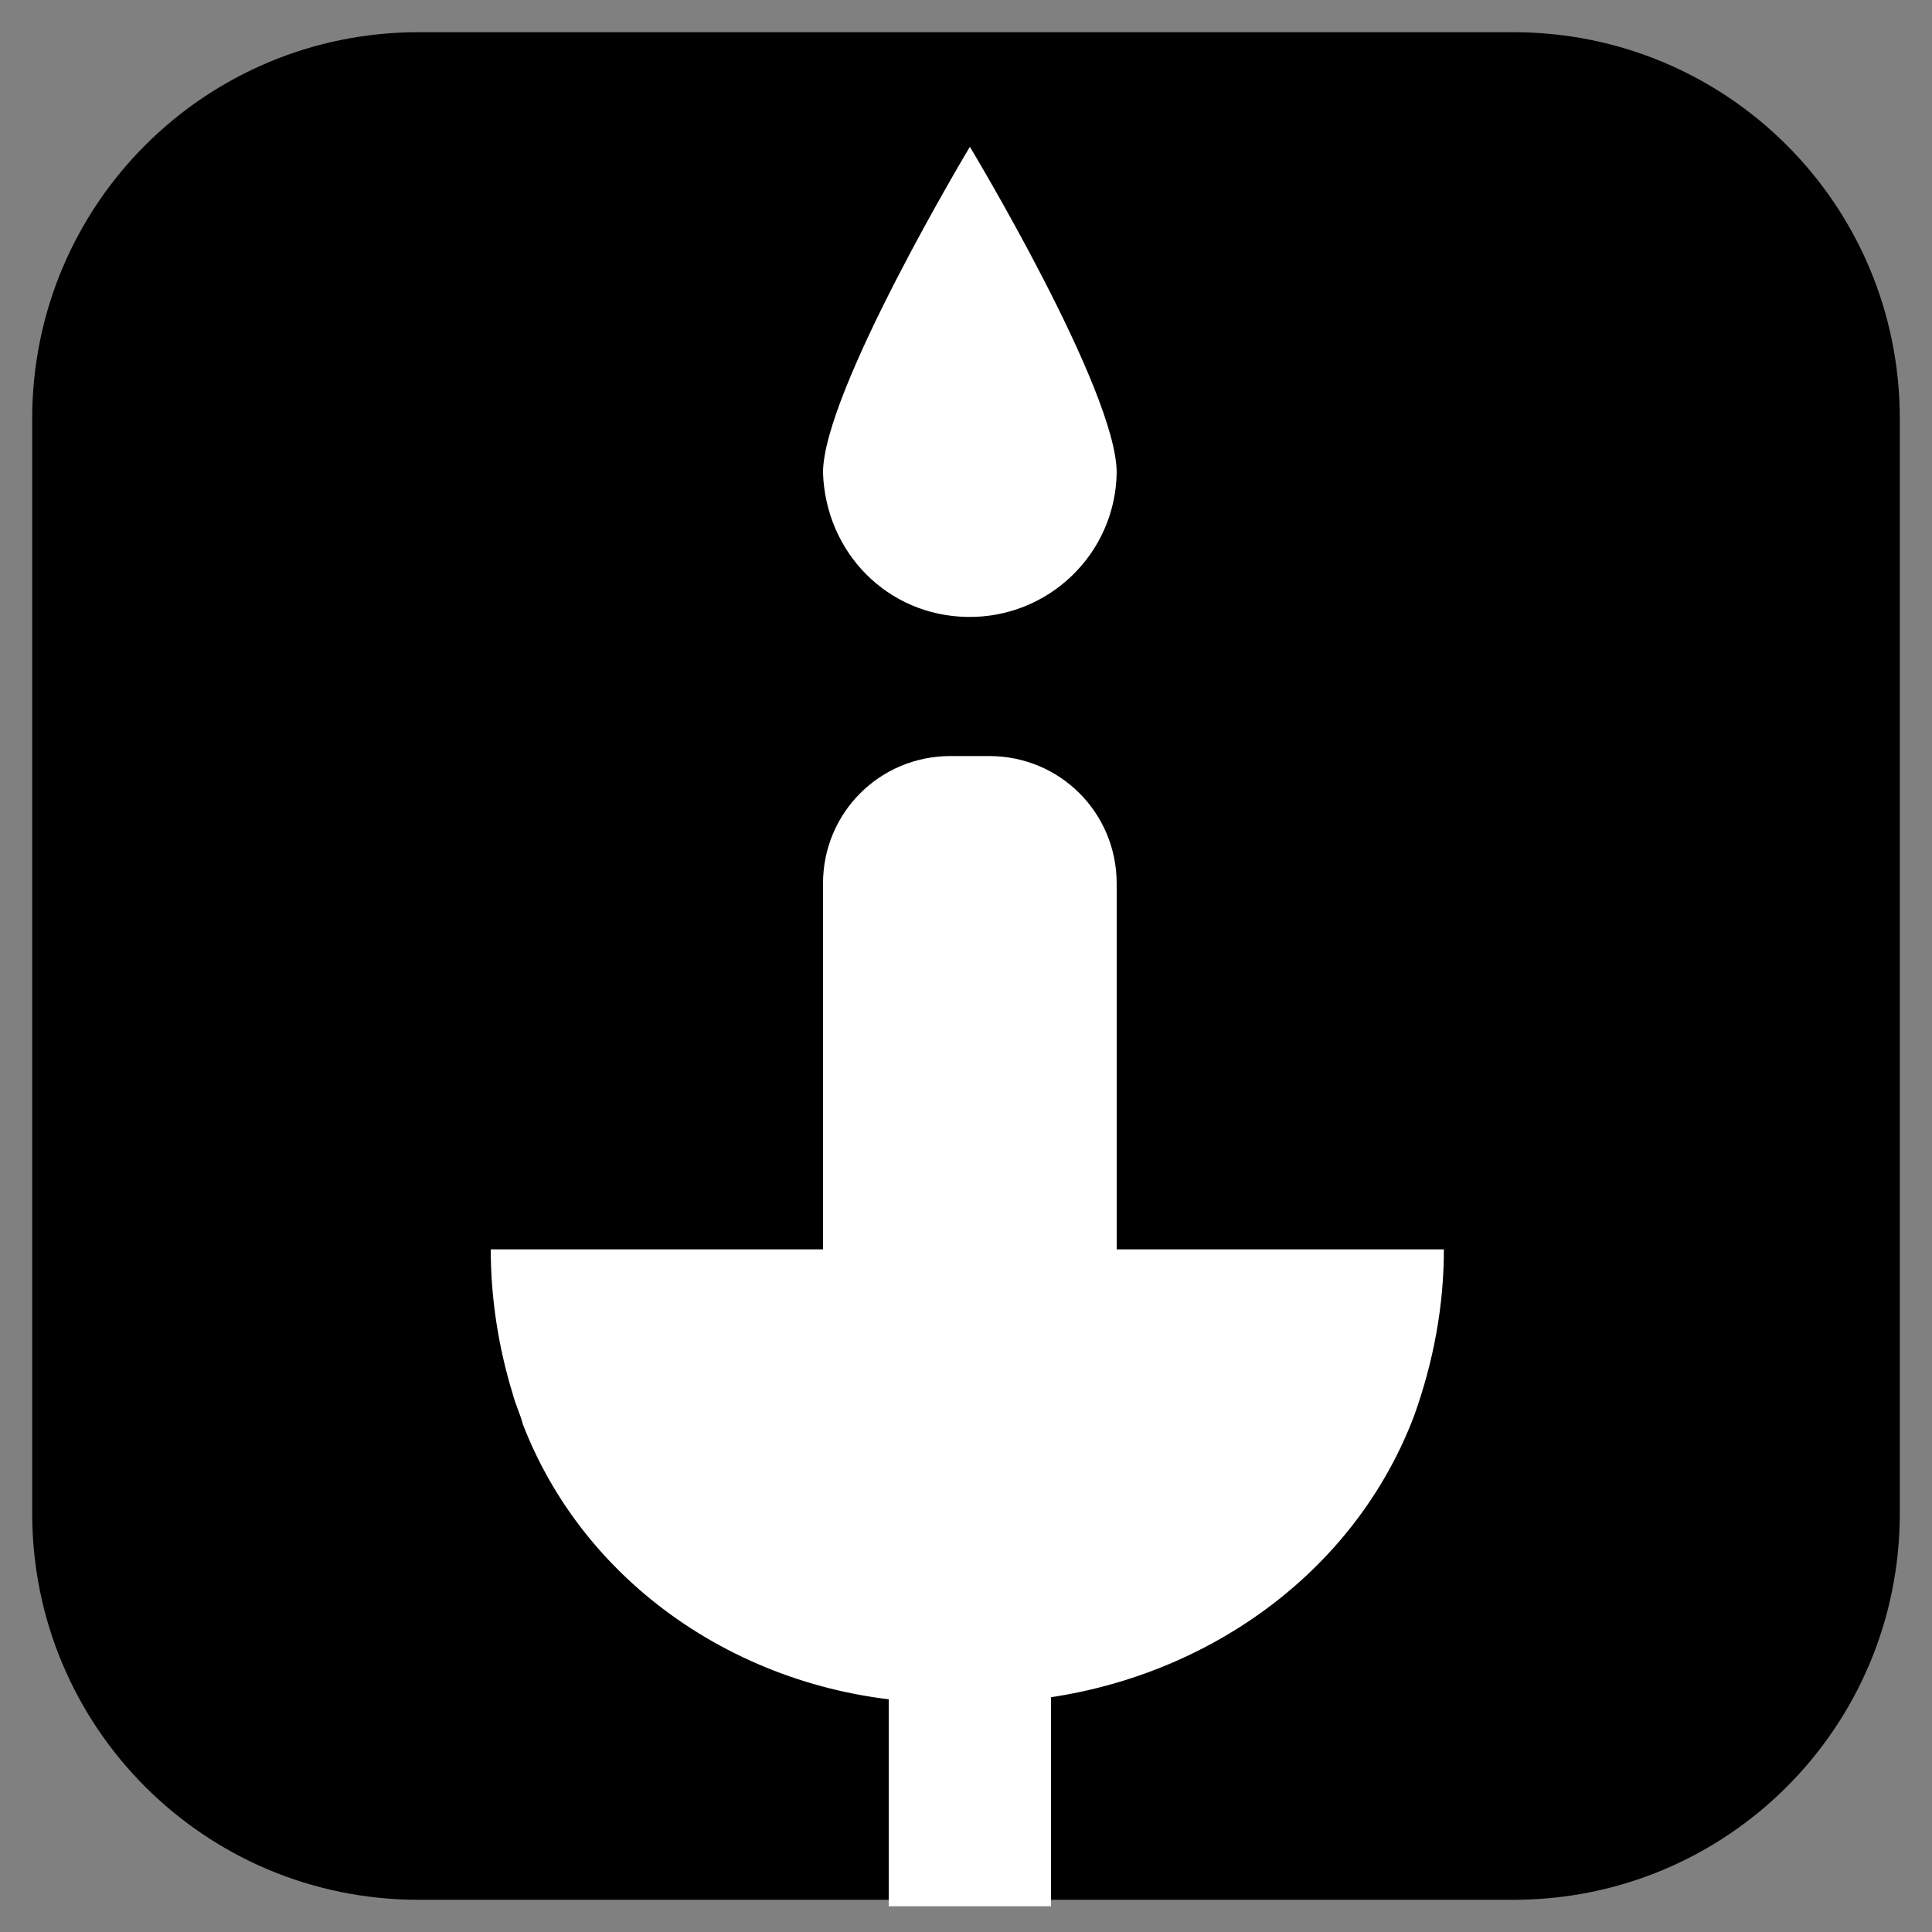
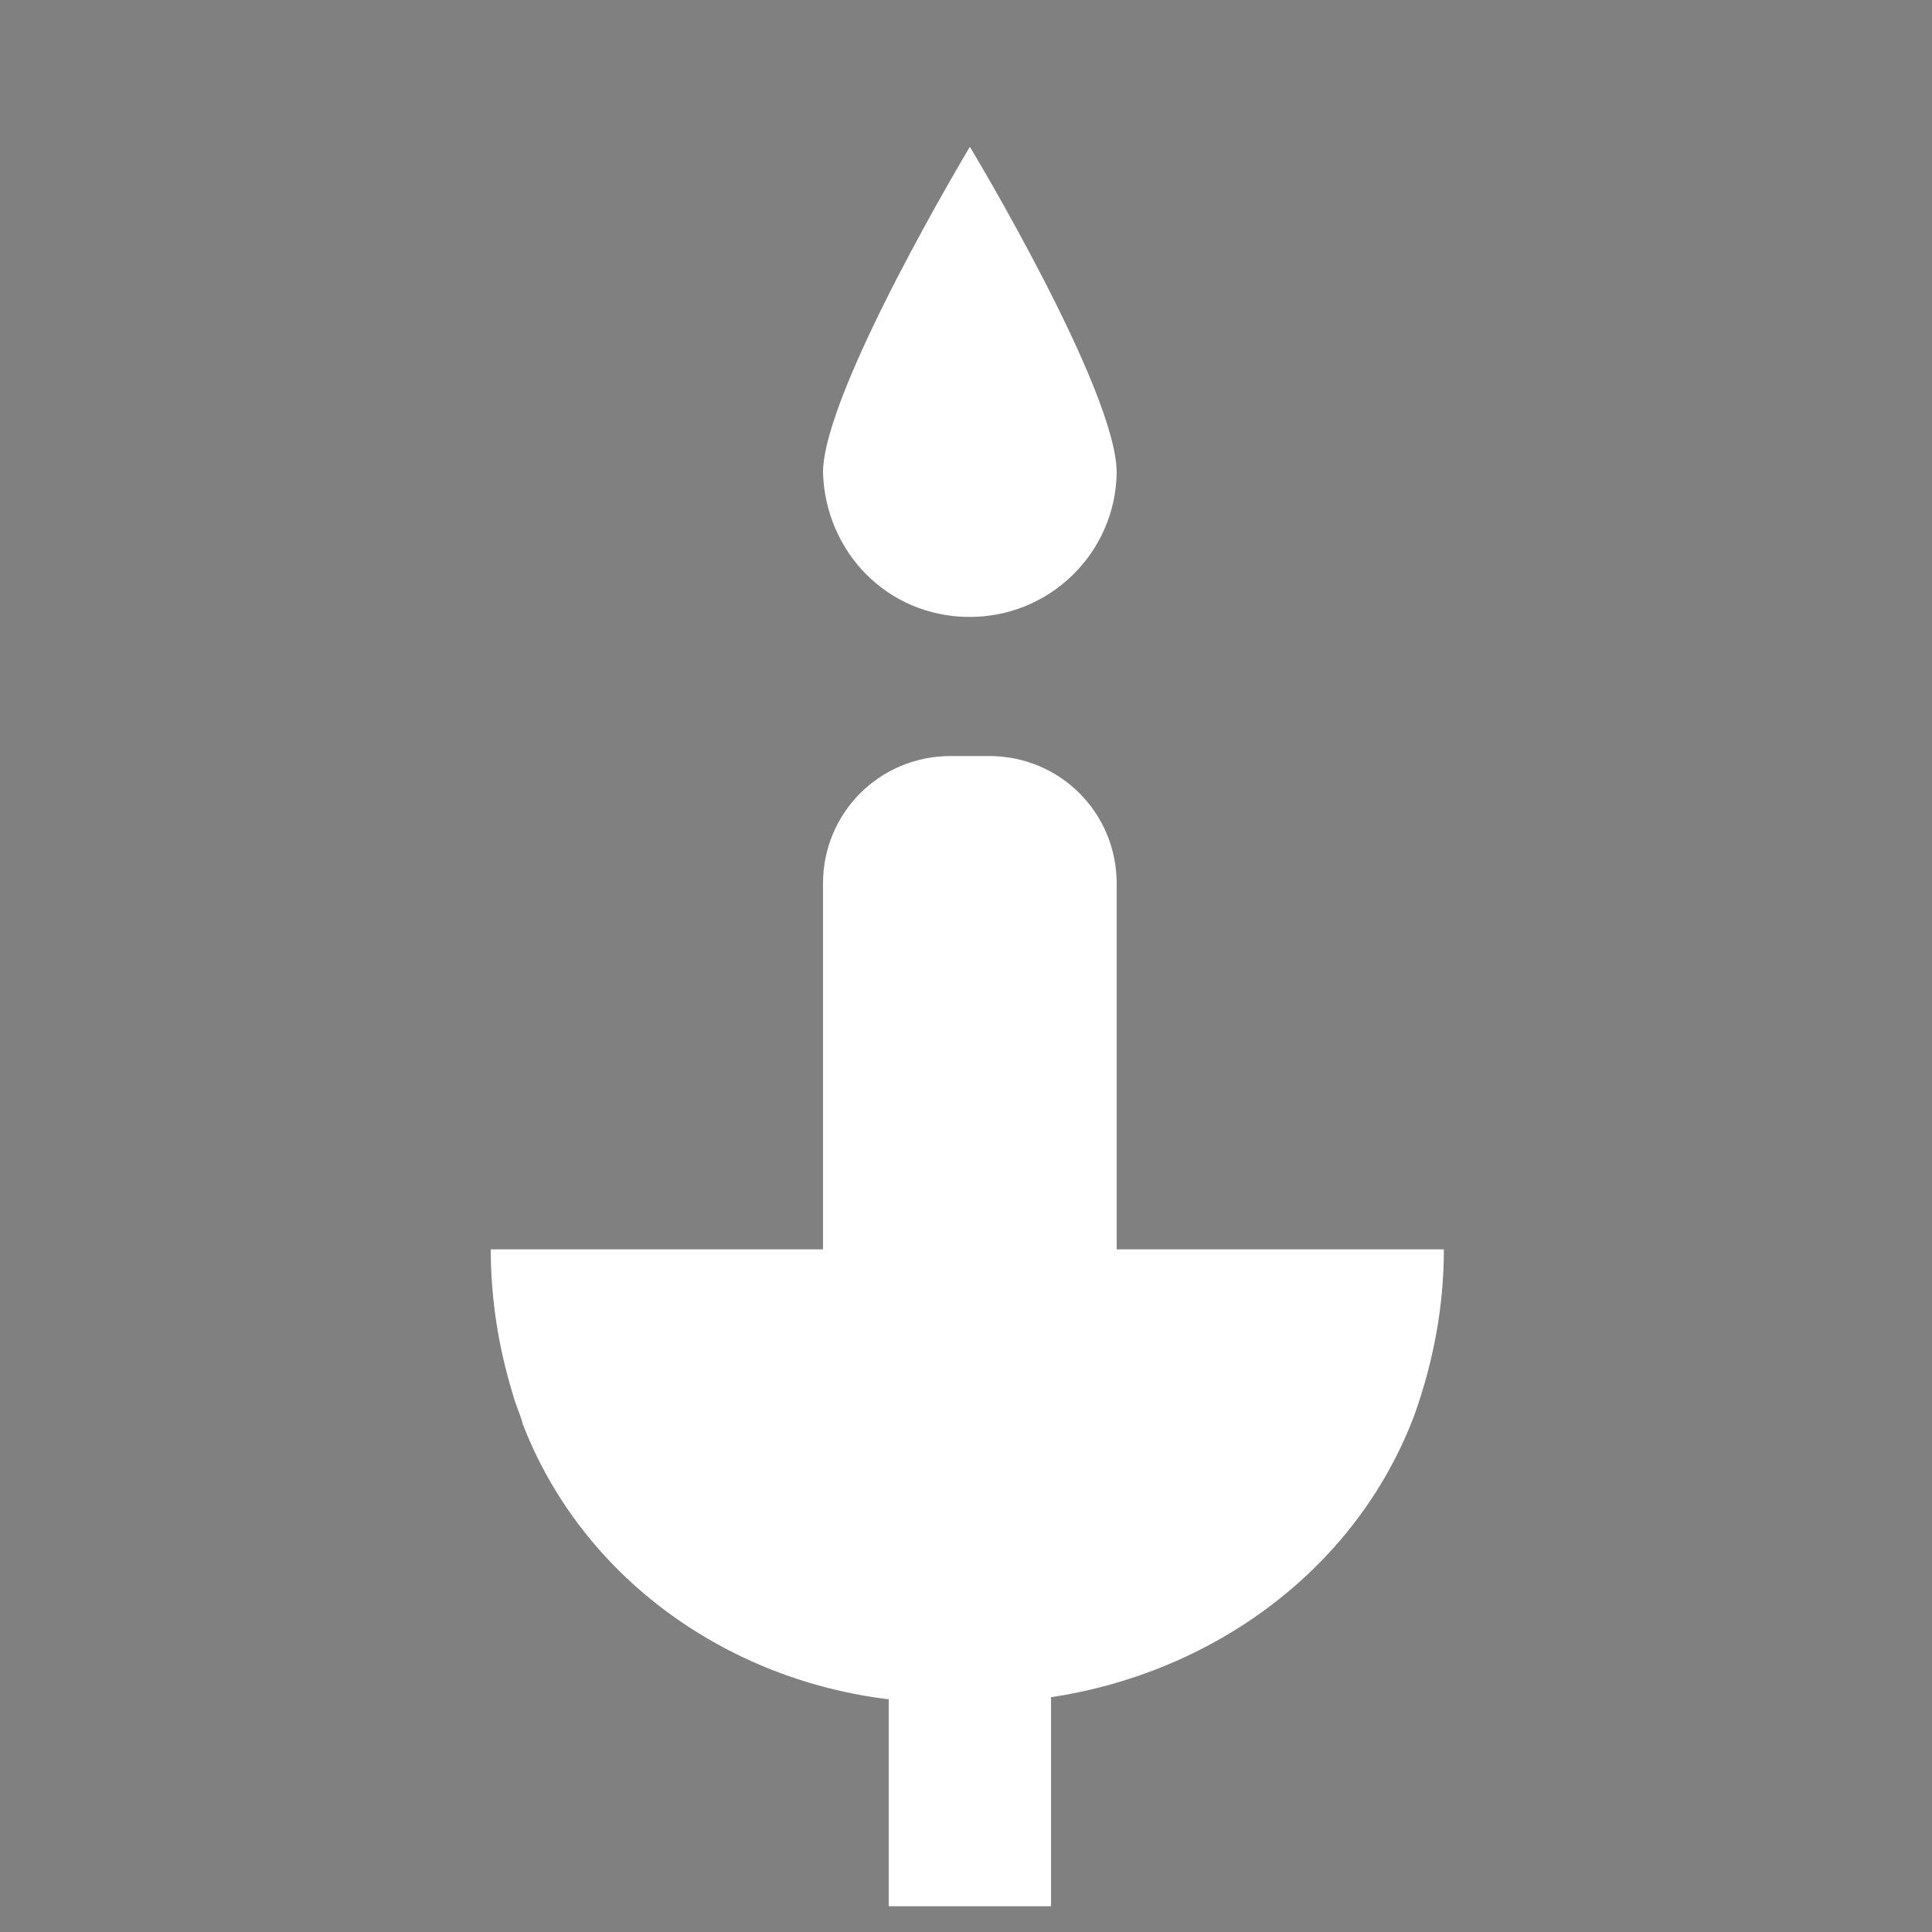
<svg xmlns="http://www.w3.org/2000/svg" width="150px" height="150px" viewBox="0 0 150 150" version="1.1">
  <rect x="0" y="0" width="150" height="150" fill="#808080" stroke="none" />
  <g id="surface1">
-     <path style=" stroke:none;fill-rule:nonzero;fill:rgb(0%,0%,0%);fill-opacity:1;" d="M 117.5 147.5 L 32.5 147.5 C 15.898 147.5 2.5 134.102 2.5 117.5 L 2.5 32.5 C 2.5 15.898 15.898 2.5 32.5 2.5 L 117.5 2.5 C 134.102 2.5 147.5 15.898 147.5 32.5 L 147.5 117.5 C 147.5 134.102 134.102 147.5 117.5 147.5 Z M 117.5 147.5 " />
    <path style=" stroke:none;fill-rule:nonzero;fill:rgb(100%,100%,100%);fill-opacity:1;" d="M 69 121.398 L 81.602 121.398 L 81.602 148 L 69 148 Z M 69 121.398 " />
    <path style=" stroke:none;fill-rule:nonzero;fill:rgb(100%,100%,100%);fill-opacity:1;" d="M 109.801 109.898 C 111.301 105.699 112.102 101.398 112.102 97 L 86.699 97 L 86.699 68.602 C 86.699 63.102 82.301 58.699 76.801 58.699 L 73.801 58.699 C 68.301 58.699 63.898 63.102 63.898 68.602 L 63.898 97 L 38.102 97 C 38.102 100.801 38.699 104.602 39.801 108.199 C 40 109 40.398 109.801 40.602 110.602 C 45.801 124 59.301 132.301 73.699 132.199 L 76.602 132.199 C 91.199 131.898 104.699 123.398 109.801 109.898 Z M 109.801 109.898 " />
    <path style=" stroke:none;fill-rule:nonzero;fill:rgb(100%,100%,100%);fill-opacity:1;" d="M 86.699 36.699 C 86.602 43 81.398 48 75.102 47.898 C 68.898 47.801 64.102 42.898 63.898 36.699 C 63.898 30.398 75.301 11.398 75.301 11.398 C 75.301 11.398 86.699 30.301 86.699 36.699 Z M 86.699 36.699 " />
  </g>
</svg>